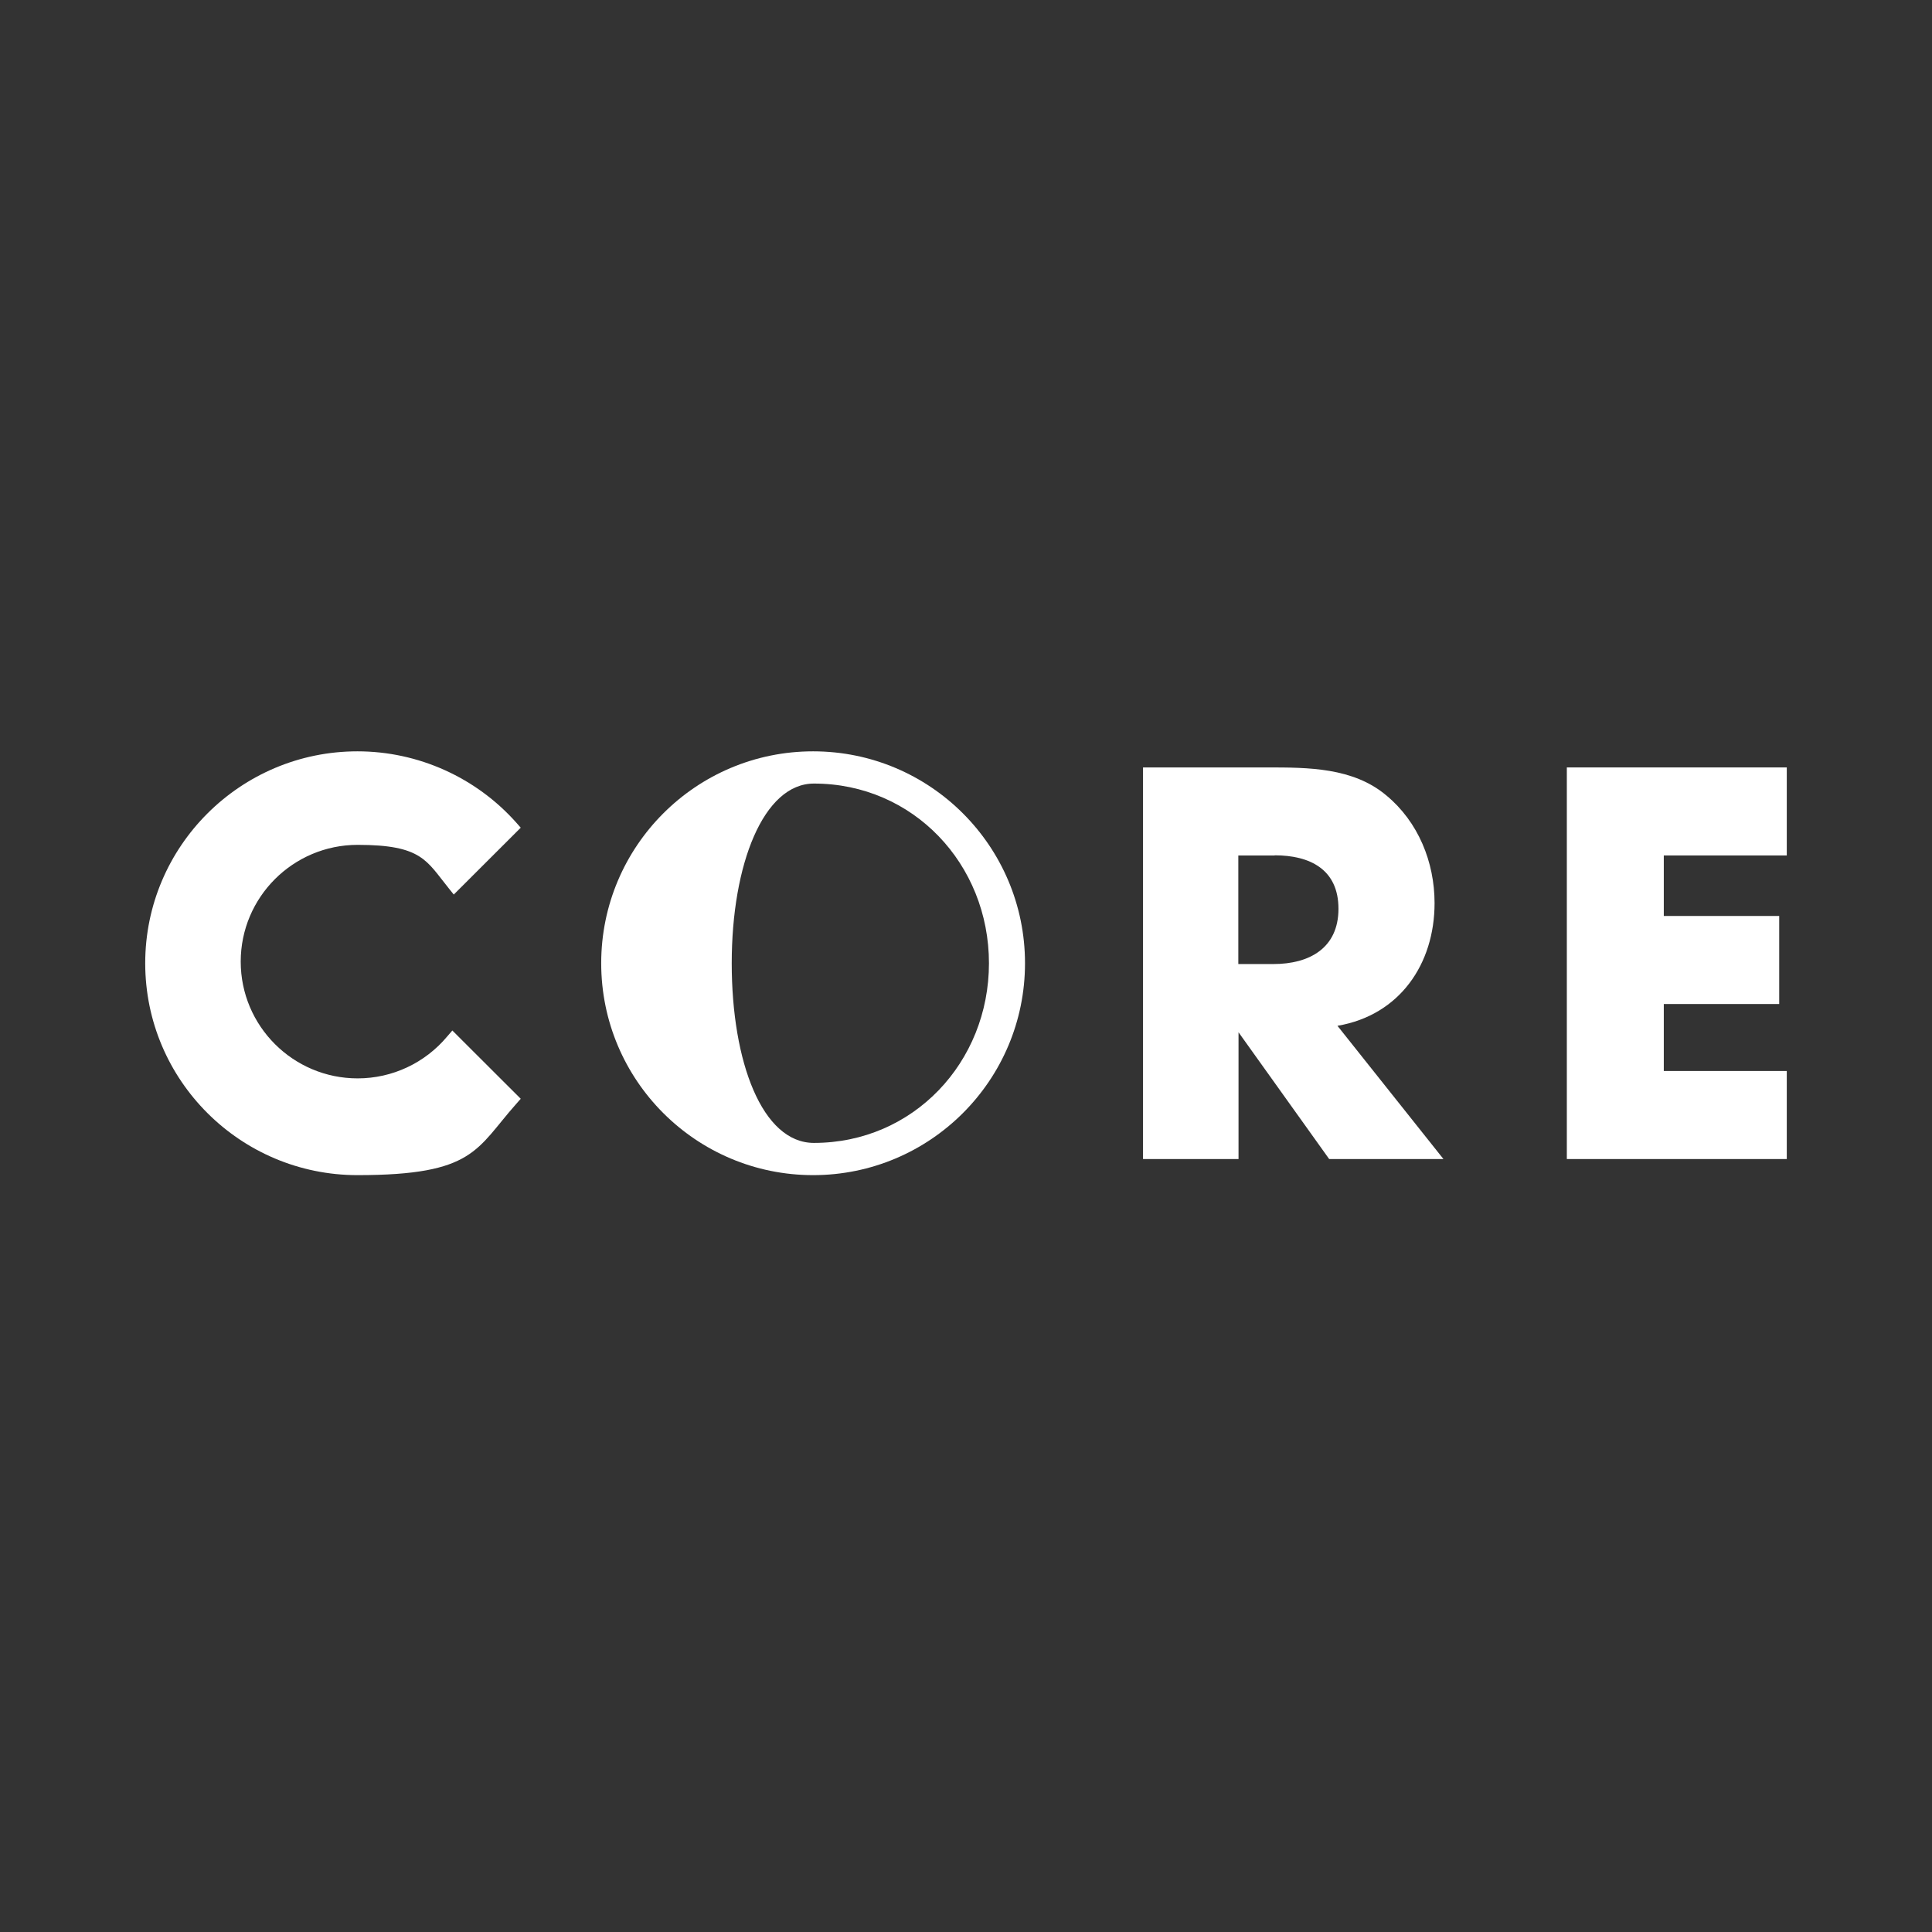
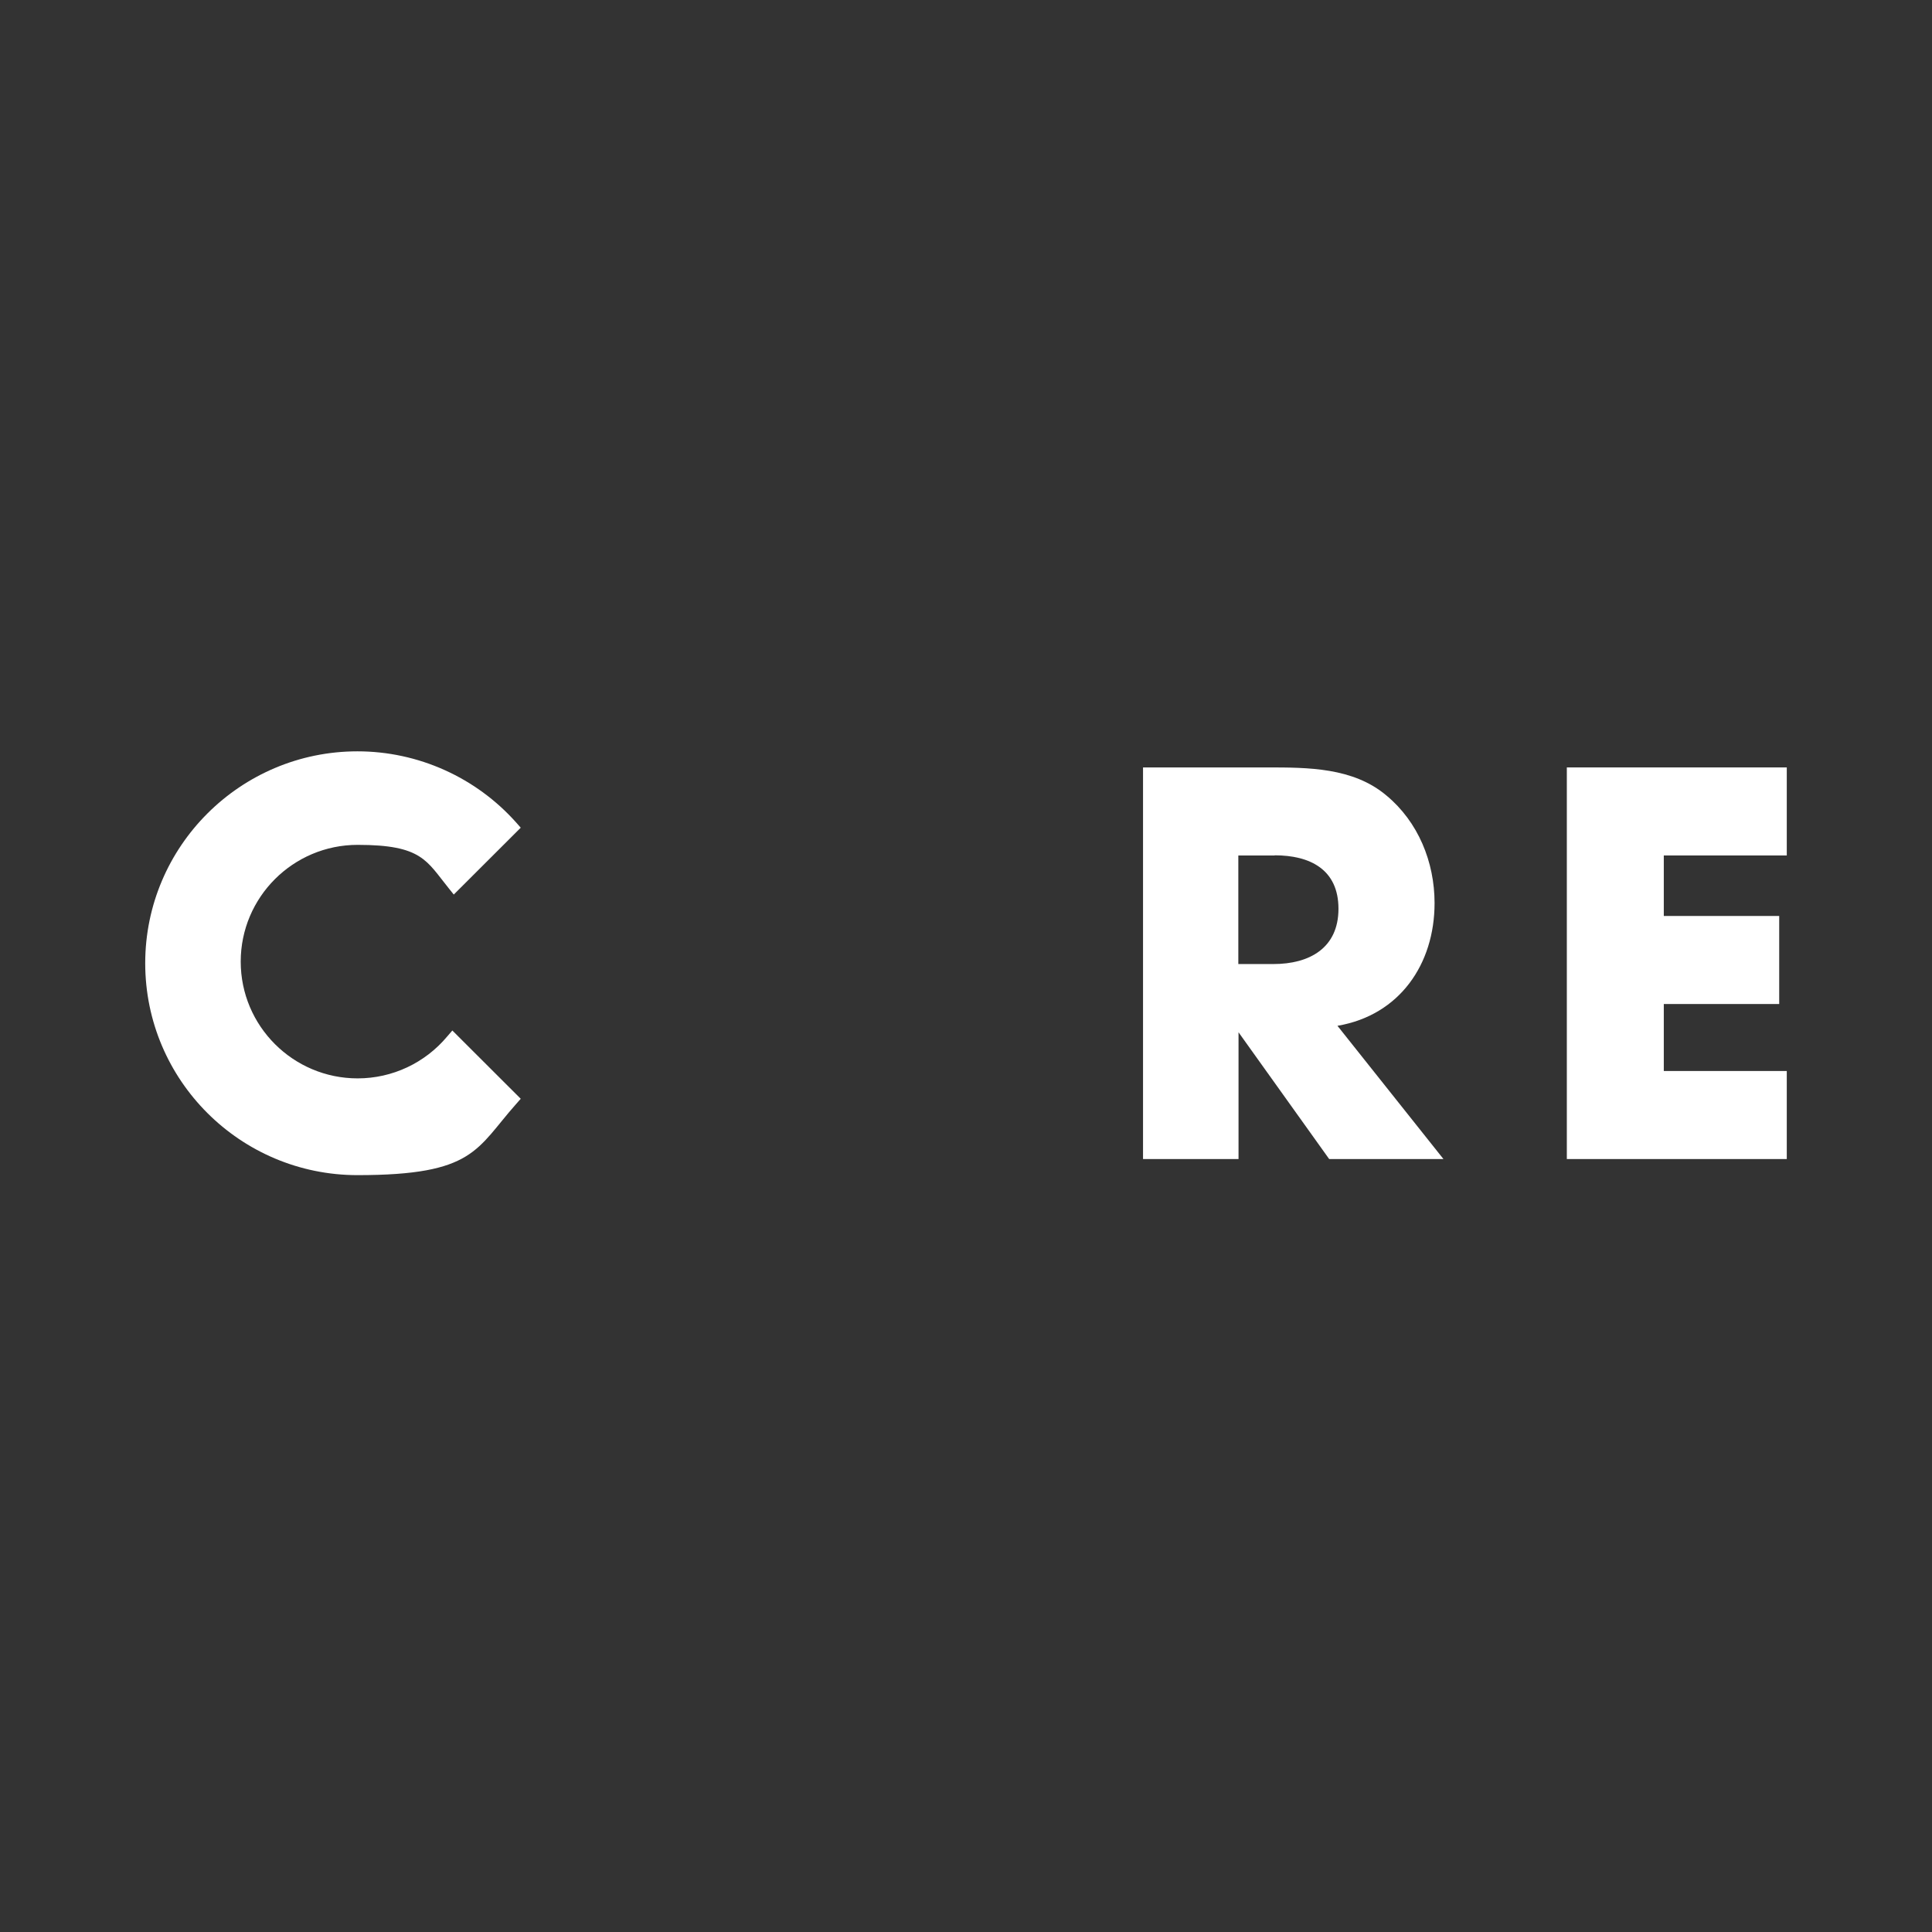
<svg xmlns="http://www.w3.org/2000/svg" width="306" height="306" viewBox="0 0 306 306" fill="none">
  <rect x="0" y="0" width="306" height="306" fill="#333333" stroke="none" />
  <path d="M210.522 183.575L196.164 163.498V183.575H181.039V121.549H200.609C207.196 121.549 214.327 121.549 219.603 126.007C224.624 130.176 227.214 136.526 227.214 143.037C227.214 152.722 221.65 160.804 211.833 162.472L228.621 183.575H210.554H210.522ZM201.888 135.5H196.132V152.69H201.696C207.356 152.69 211.993 150.189 211.993 143.935C211.993 137.681 207.452 135.468 201.888 135.468V135.5Z" fill="white" />
  <path d="M248.163 183.543V121.549H283V135.493H263.52V145.077H281.799V159.021H263.52V169.631H283V183.575H248.163V183.543Z" fill="white" />
-   <path fill-rule="evenodd" clip-rule="evenodd" d="M128.784 119C110.249 119 95.222 134.026 95.222 152.562C95.222 171.098 110.249 186.124 128.784 186.124C147.32 186.124 162.346 171.098 162.346 152.562C162.346 134.026 147.32 119 128.784 119ZM128.912 181.02C120.745 181.02 115.895 168.258 115.895 152.562C115.895 136.866 120.936 124.105 128.912 124.105C144.64 124.105 156.636 136.866 156.636 152.562C156.636 168.258 144.64 181.02 128.912 181.02Z" fill="white" />
  <path d="M70.844 164.144C67.319 168.367 62.128 170.799 56.648 170.799C46.425 170.799 38.126 162.512 38.126 152.306C38.126 142.1 46.425 133.813 56.648 133.813C66.871 133.813 67.544 136.341 71.101 140.724L71.87 141.684L82.477 131.094L81.772 130.294C75.395 123.127 66.23 119 56.616 119C38.094 119 23 134.037 23 152.562C23 171.087 38.062 186.124 56.616 186.124C75.171 186.124 75.395 181.997 81.772 174.83L82.477 174.03L71.646 163.216L70.844 164.144Z" fill="white" />
</svg>